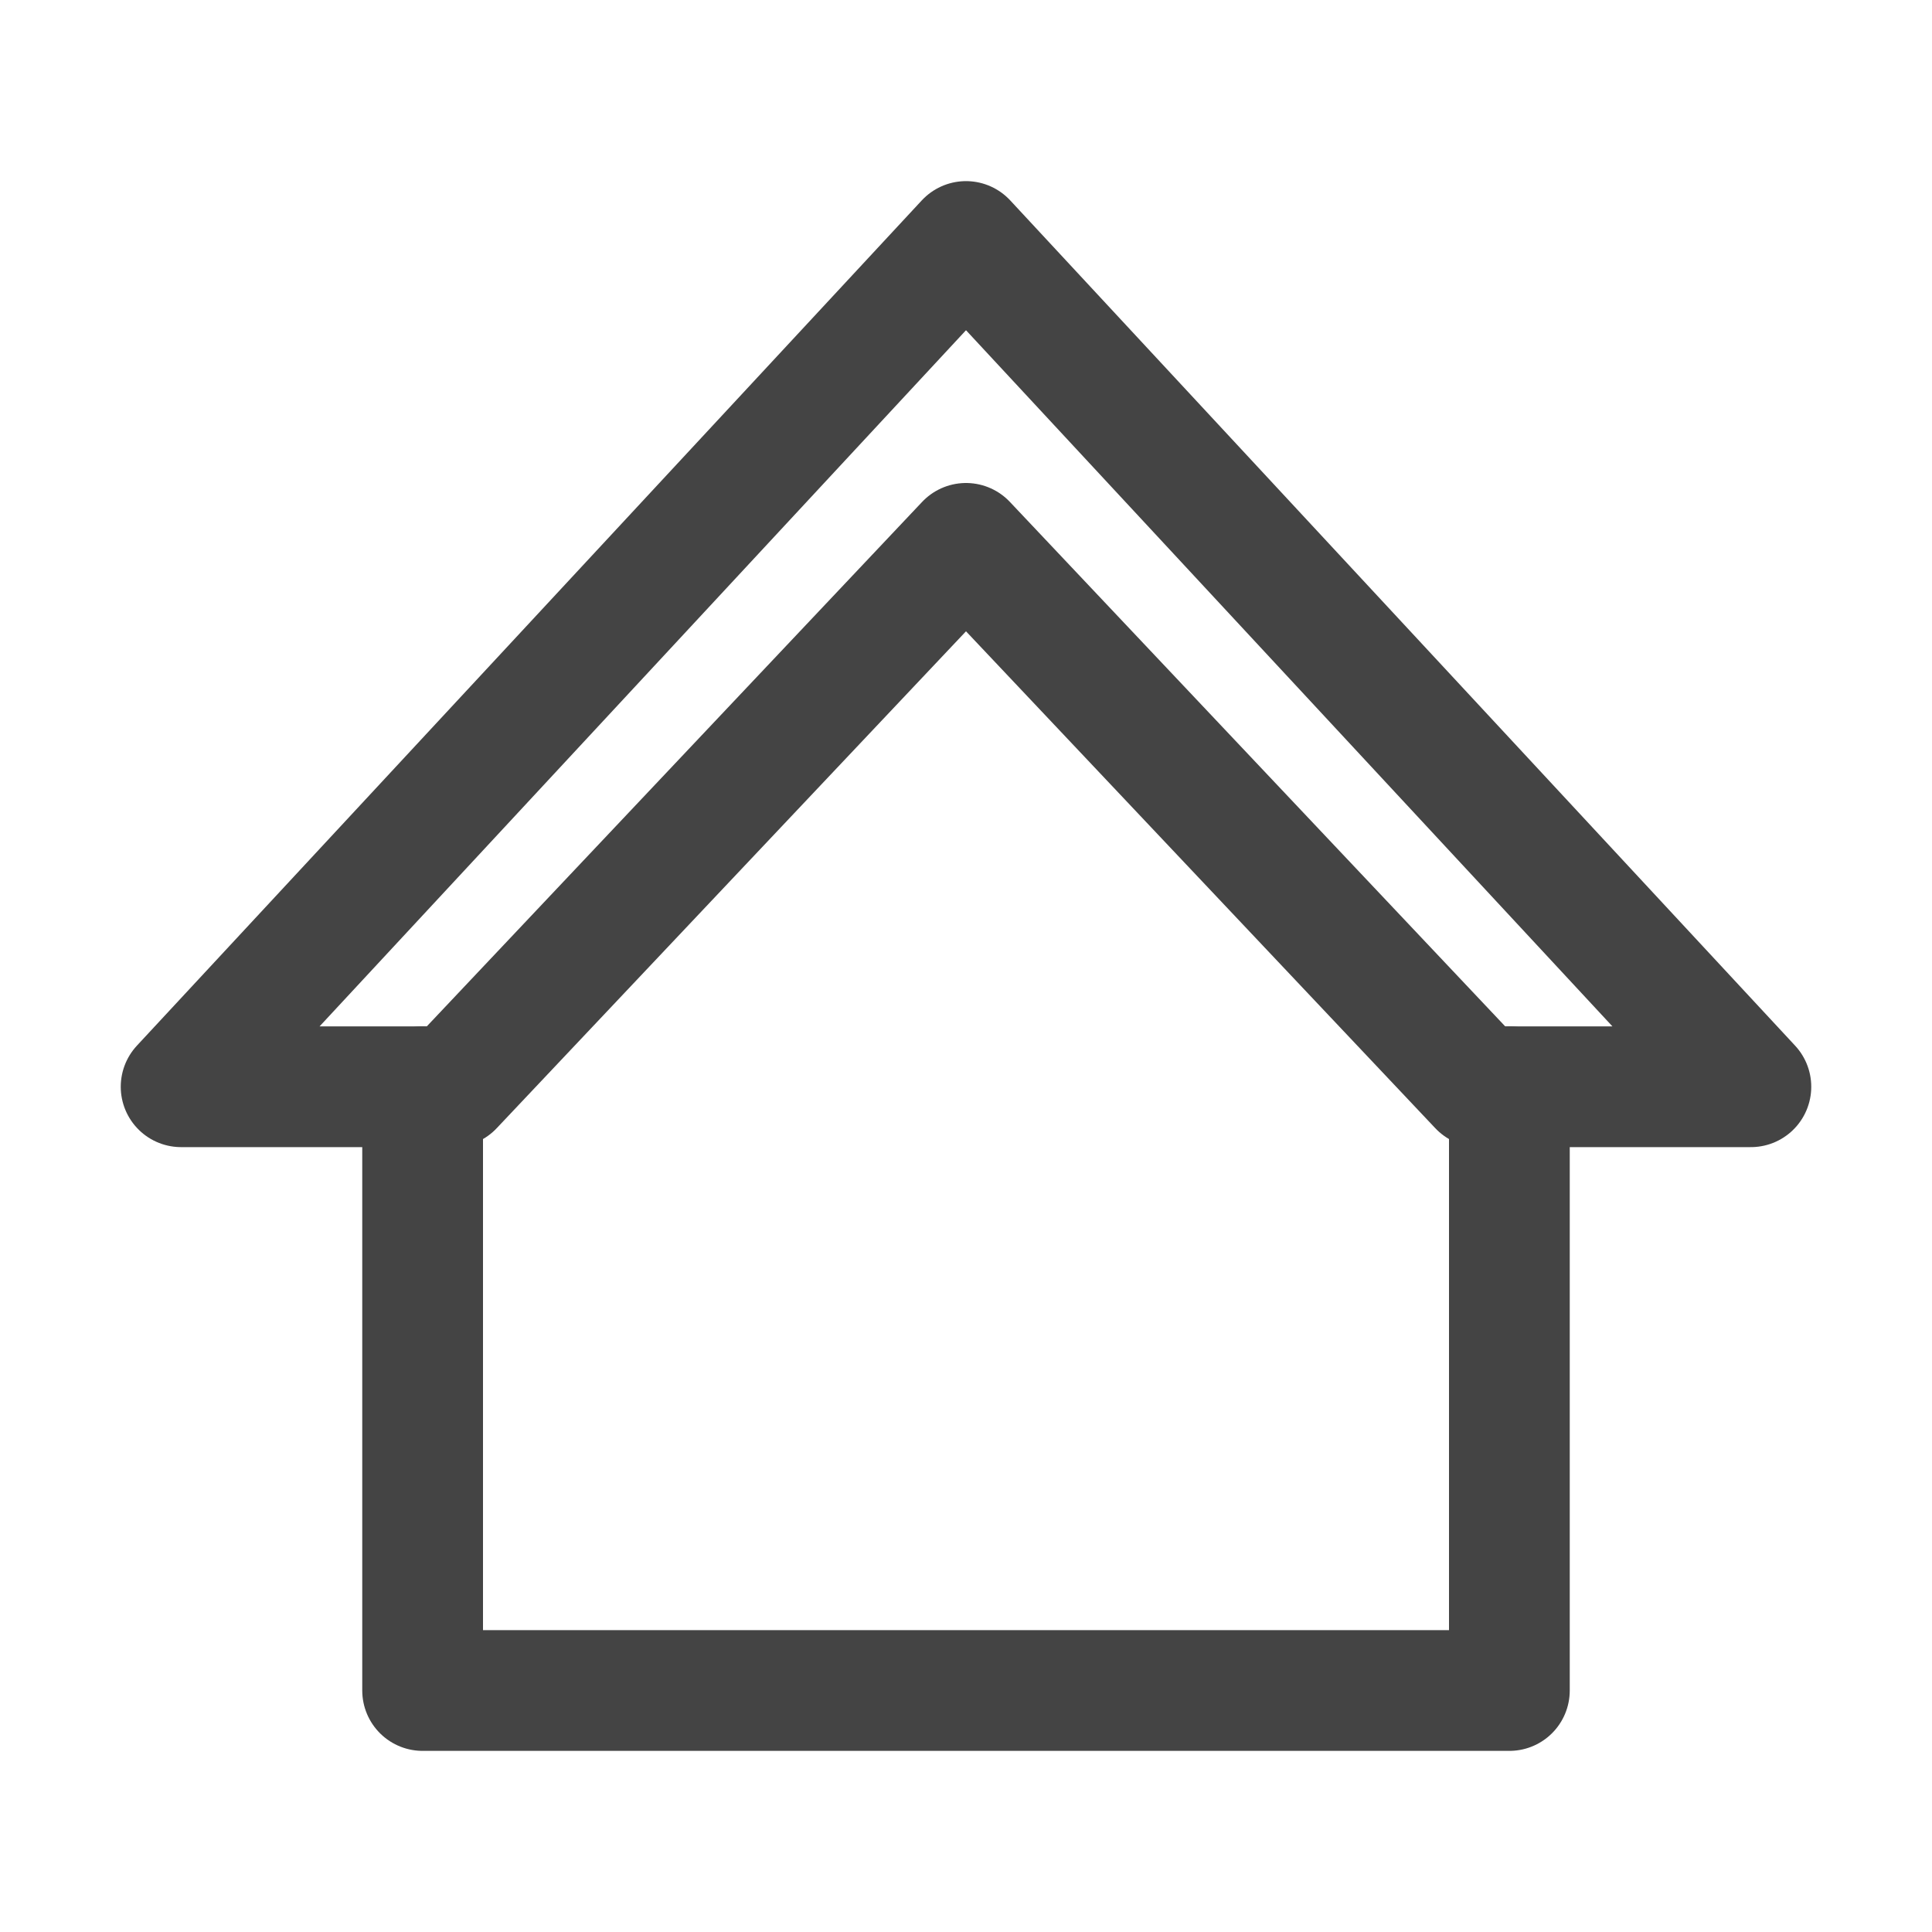
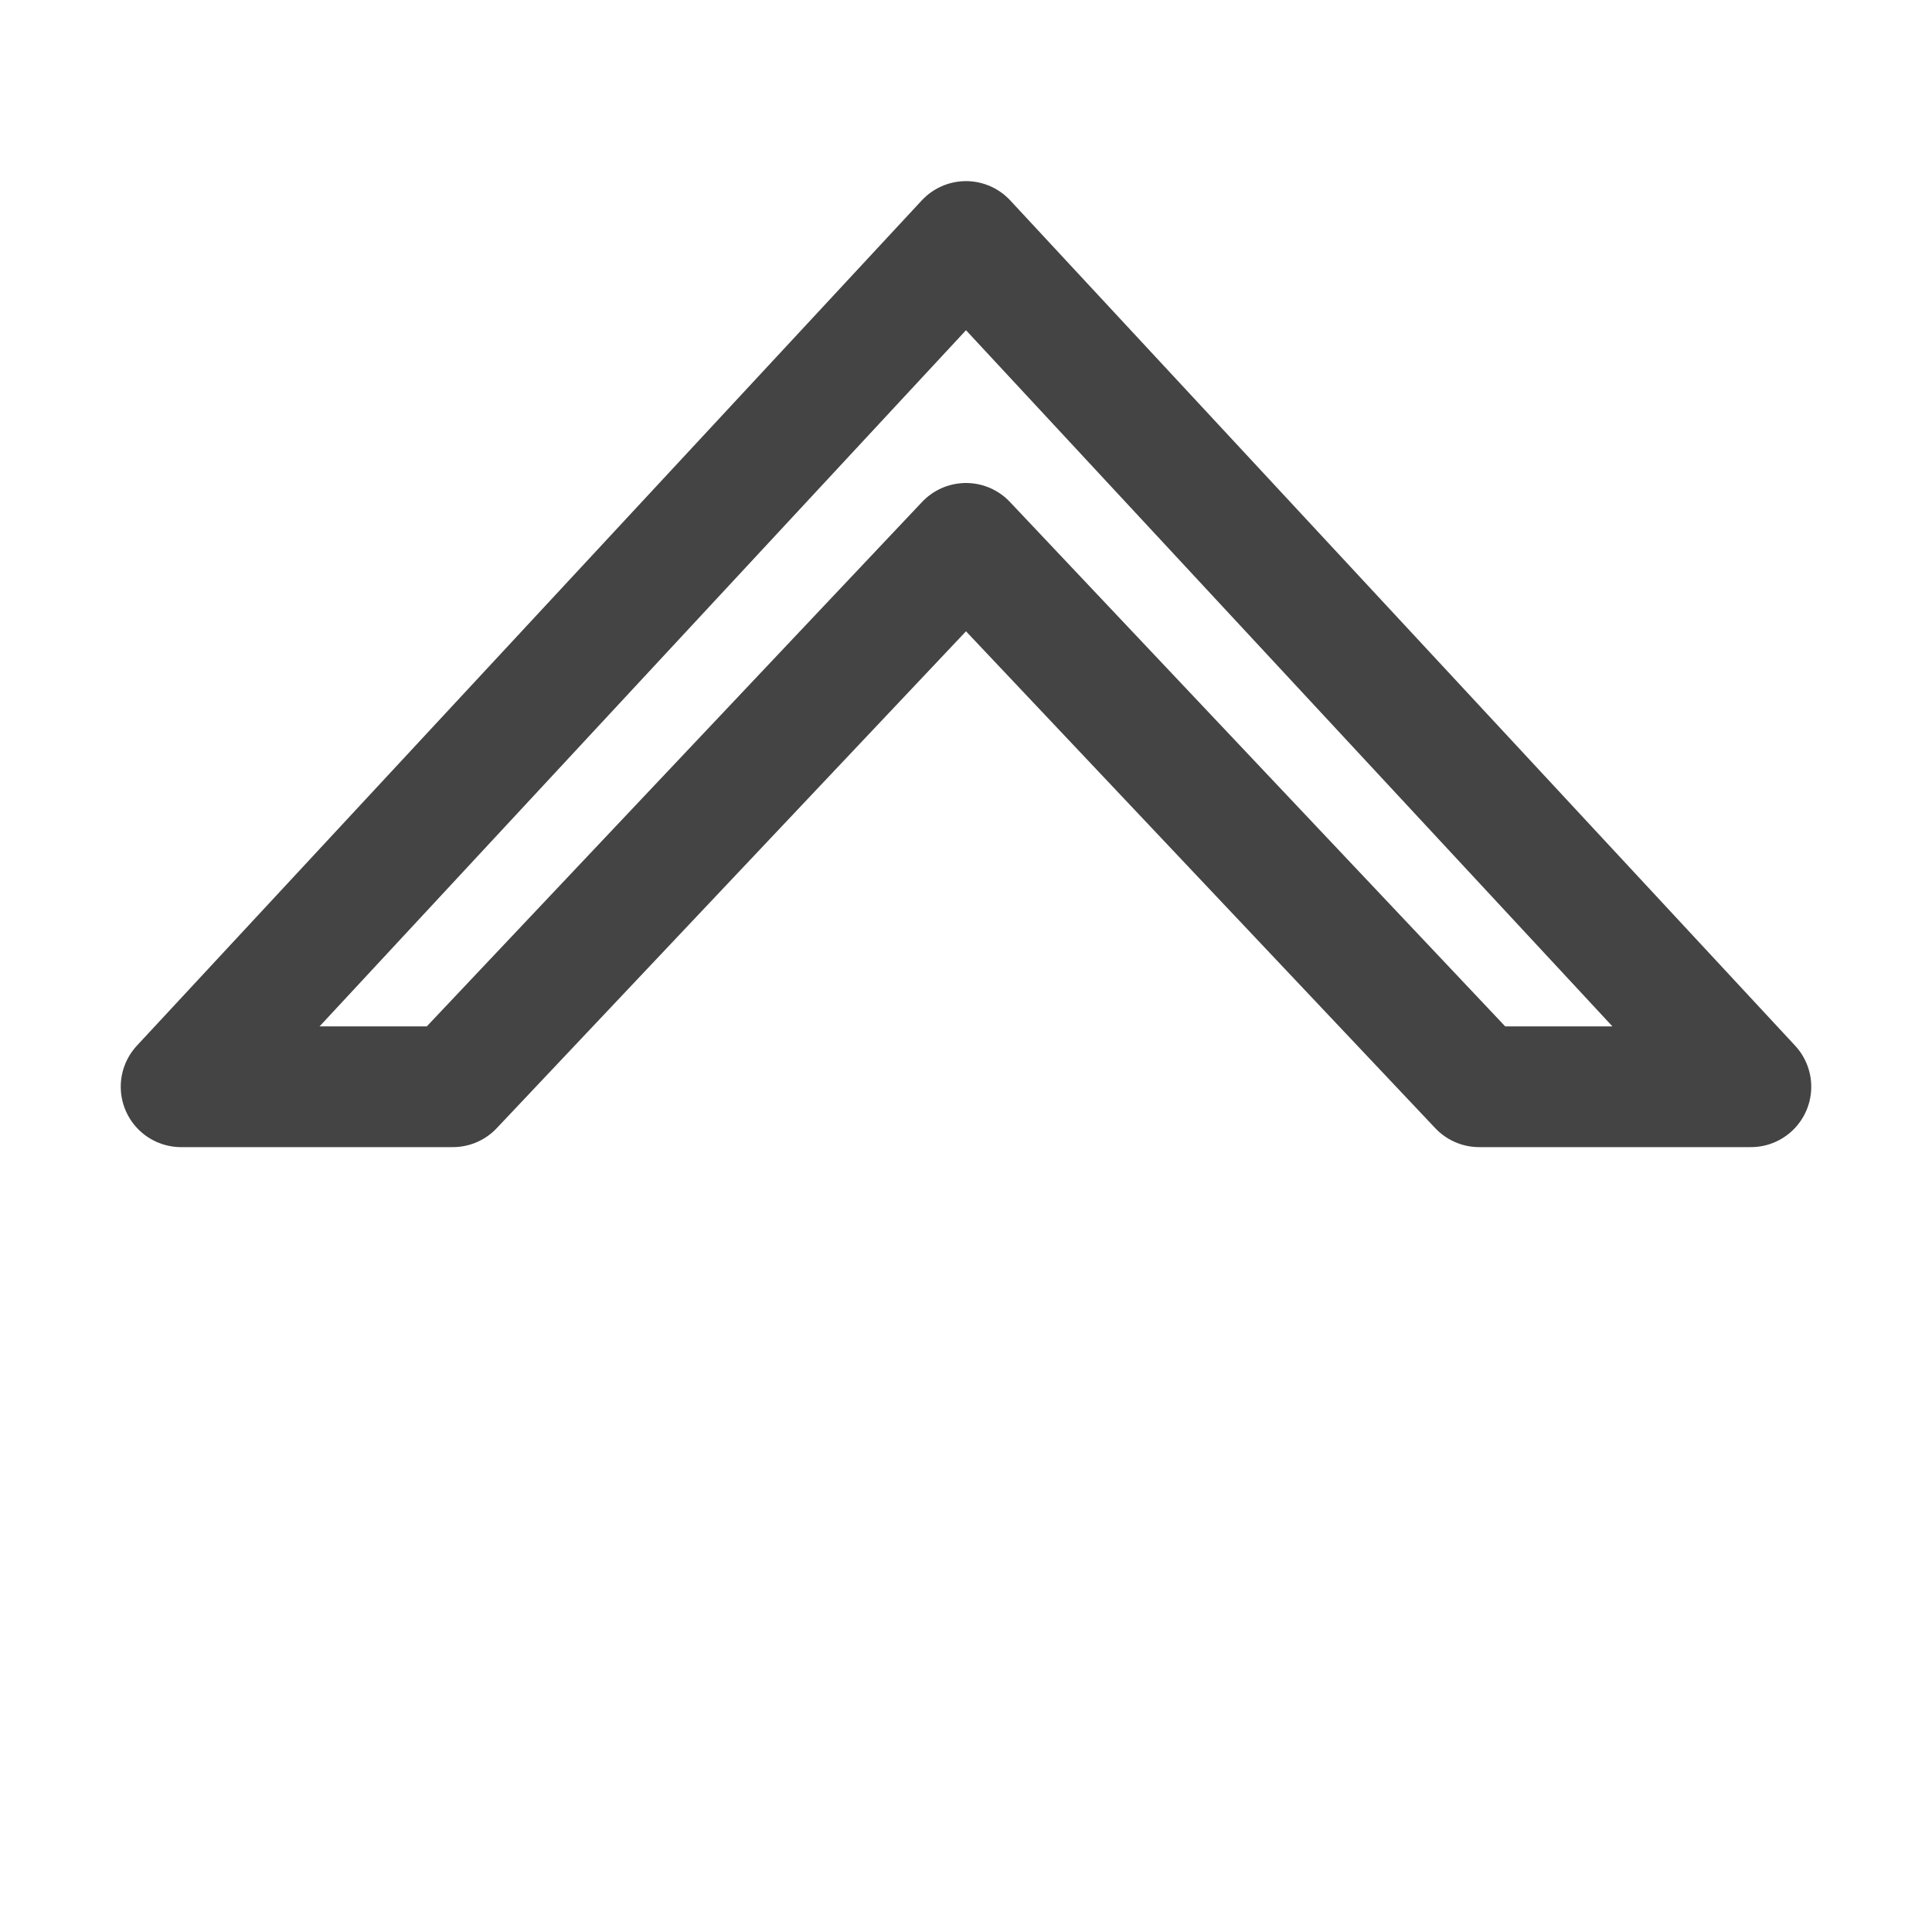
<svg xmlns="http://www.w3.org/2000/svg" version="1.1" id="Icons" x="0px" y="0px" viewBox="0 0 32 32" style="enable-background:new 0 0 32 32;" xml:space="preserve">
  <style type="text/css">
	.st0{fill:none;stroke:rgb(68, 68, 68);stroke-width:2;stroke-linecap:round;stroke-linejoin:round;stroke-miterlimit:10;}
	.st1{fill:none;stroke:rgb(68, 68, 68);stroke-width:2;stroke-linejoin:round;stroke-miterlimit:10;}
	.st2{fill:none;stroke:rgb(68, 68, 68);stroke-width:2;stroke-linecap:round;stroke-miterlimit:10;}
</style>
-   <polyline class="st0" points="25,18 25,28 7,28 7,18 " />
  <polygon class="st0" points="16,9 24.5,18 29,18 16,4 3,18 7.5,18 " />
</svg>